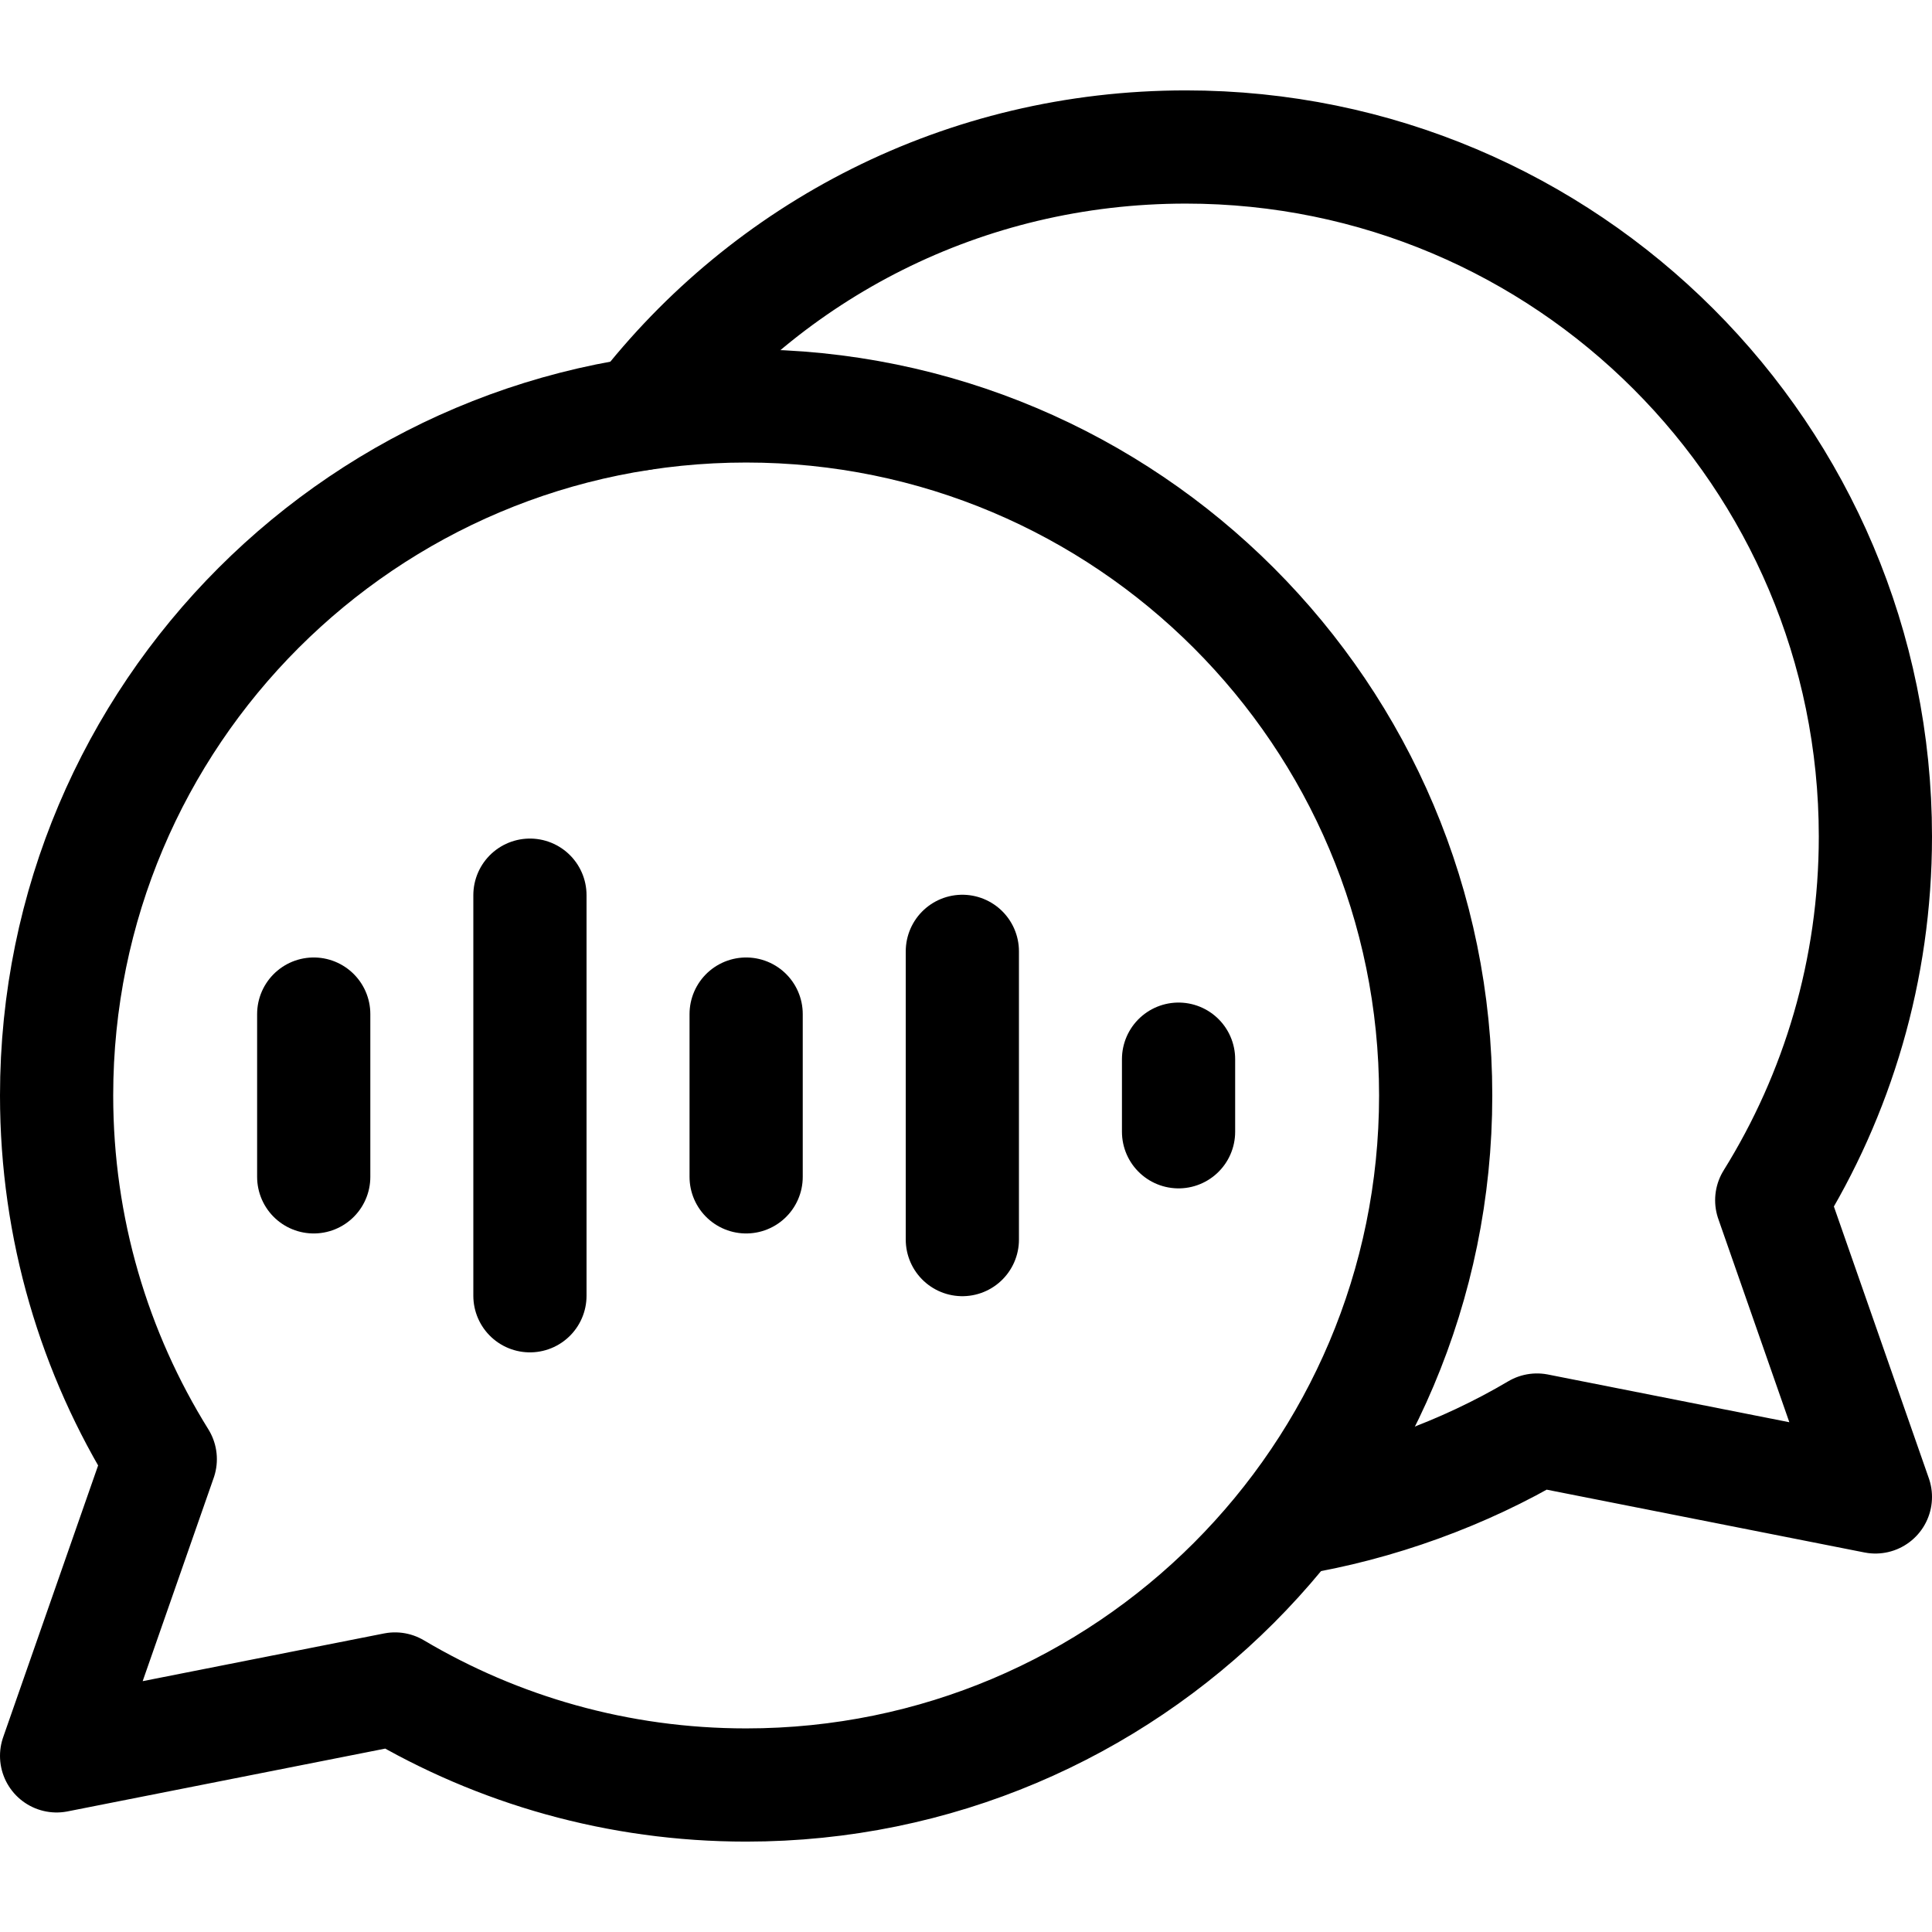
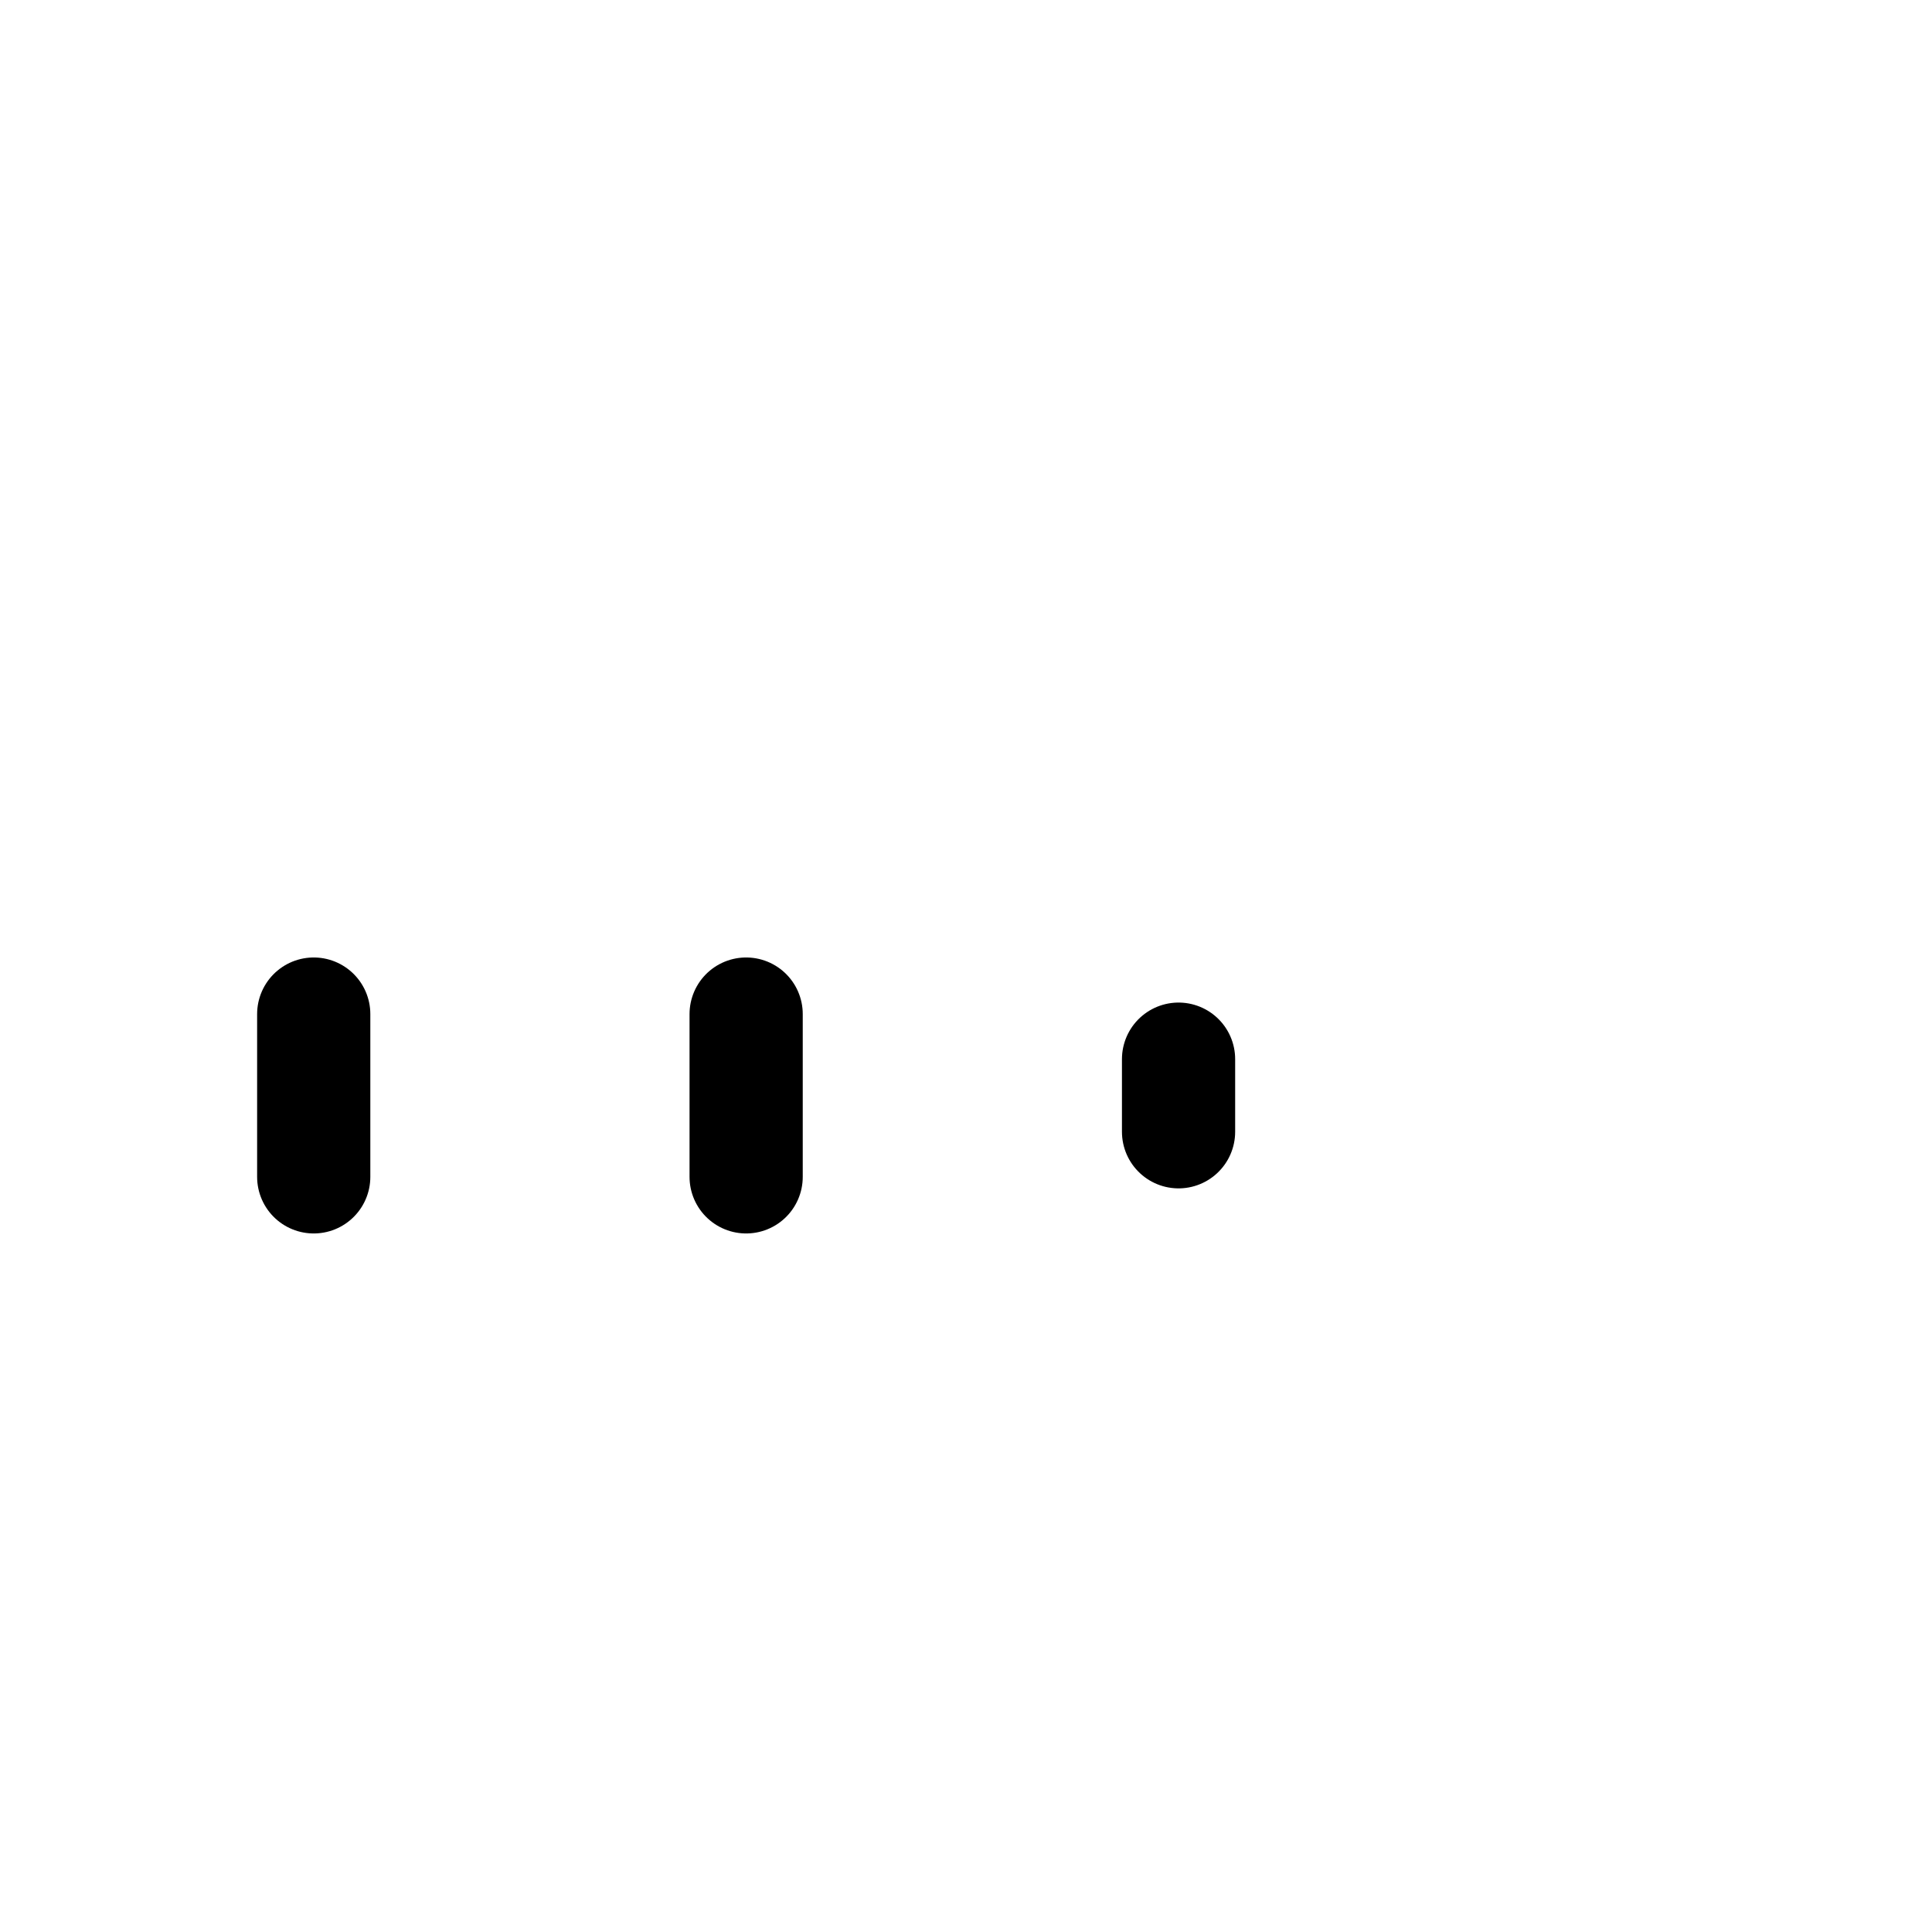
<svg xmlns="http://www.w3.org/2000/svg" id="Capa_1" x="0px" y="0px" viewBox="0 0 512 512" style="enable-background:new 0 0 512 512;" xml:space="preserve" width="512" height="512">
  <g>
-     <path style="fill:none;stroke:#000000;stroke-width:30;stroke-linecap:round;stroke-linejoin:round;stroke-miterlimit:10;" d="&#10;&#09;&#09;M197.735,107.575C96.813,107.575,15,189.388,15,290.31c0,35.38,10.065,68.403,27.473,96.385L15,465.324l89.682-17.728&#10;&#09;&#09;c27.257,16.161,59.068,25.449,93.053,25.449c100.922,0,182.735-81.813,182.735-182.735S298.656,107.575,197.735,107.575z" />
-     <path style="fill:none;stroke:#000000;stroke-width:30;stroke-linecap:round;stroke-linejoin:round;stroke-miterlimit:10;" d="&#10;&#09;&#09;M169.92,109.658c33.42-43.238,85.469-70.702,144.345-70.702C415.187,38.955,497,120.768,497,221.69&#10;&#09;&#09;c0,35.38-10.065,68.403-27.473,96.385L497,396.704l-89.682-17.728c-19.247,11.412-42.264,19.858-65.216,23.565" />
    <g>
      <line style="fill:none;stroke:#000000;stroke-width:30;stroke-linecap:round;stroke-linejoin:round;stroke-miterlimit:10;" x1="83.14" y1="268.741" x2="83.14" y2="311.879" />
-       <line style="fill:none;stroke:#000000;stroke-width:30;stroke-linecap:round;stroke-linejoin:round;stroke-miterlimit:10;" x1="140.438" y1="237.229" x2="140.438" y2="343.39" />
      <line style="fill:none;stroke:#000000;stroke-width:30;stroke-linecap:round;stroke-linejoin:round;stroke-miterlimit:10;" x1="197.735" y1="268.741" x2="197.735" y2="311.879" />
-       <line style="fill:none;stroke:#000000;stroke-width:30;stroke-linecap:round;stroke-linejoin:round;stroke-miterlimit:10;" x1="255.032" y1="252.117" x2="255.032" y2="328.502" />
      <line style="fill:none;stroke:#000000;stroke-width:30;stroke-linecap:round;stroke-linejoin:round;stroke-miterlimit:10;" x1="312.329" y1="280.689" x2="312.329" y2="299.931" />
    </g>
  </g>
</svg>